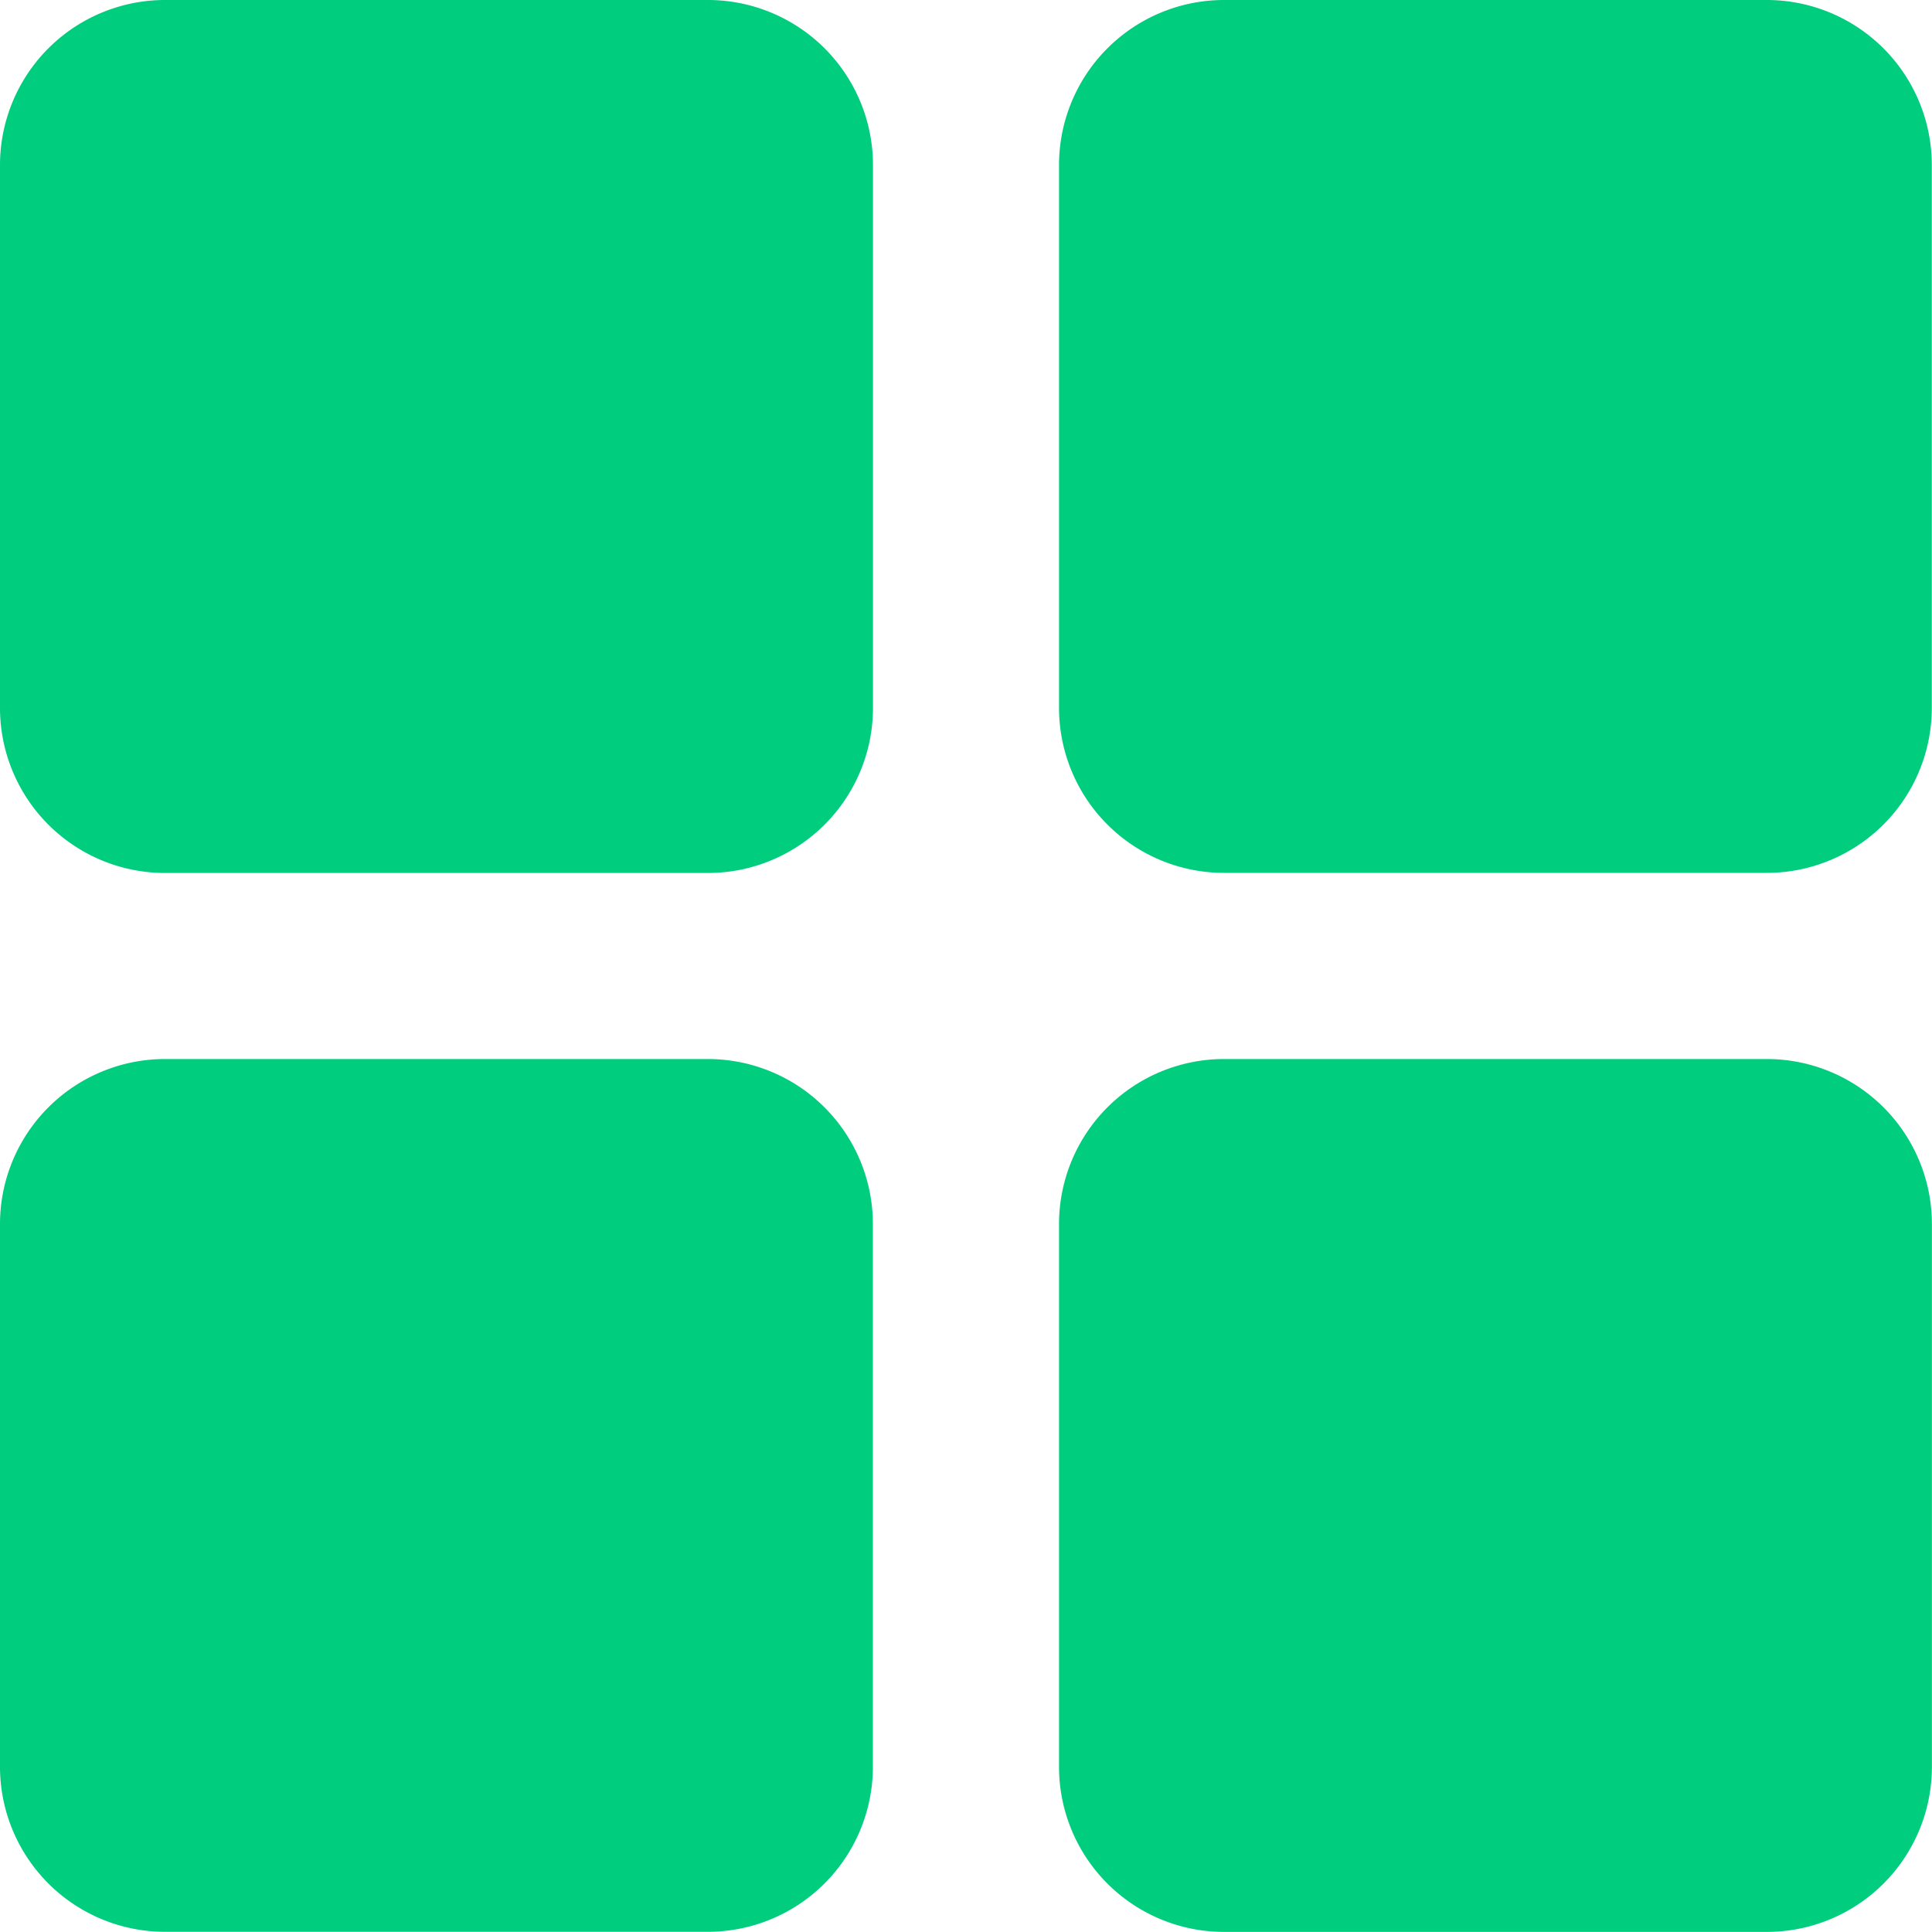
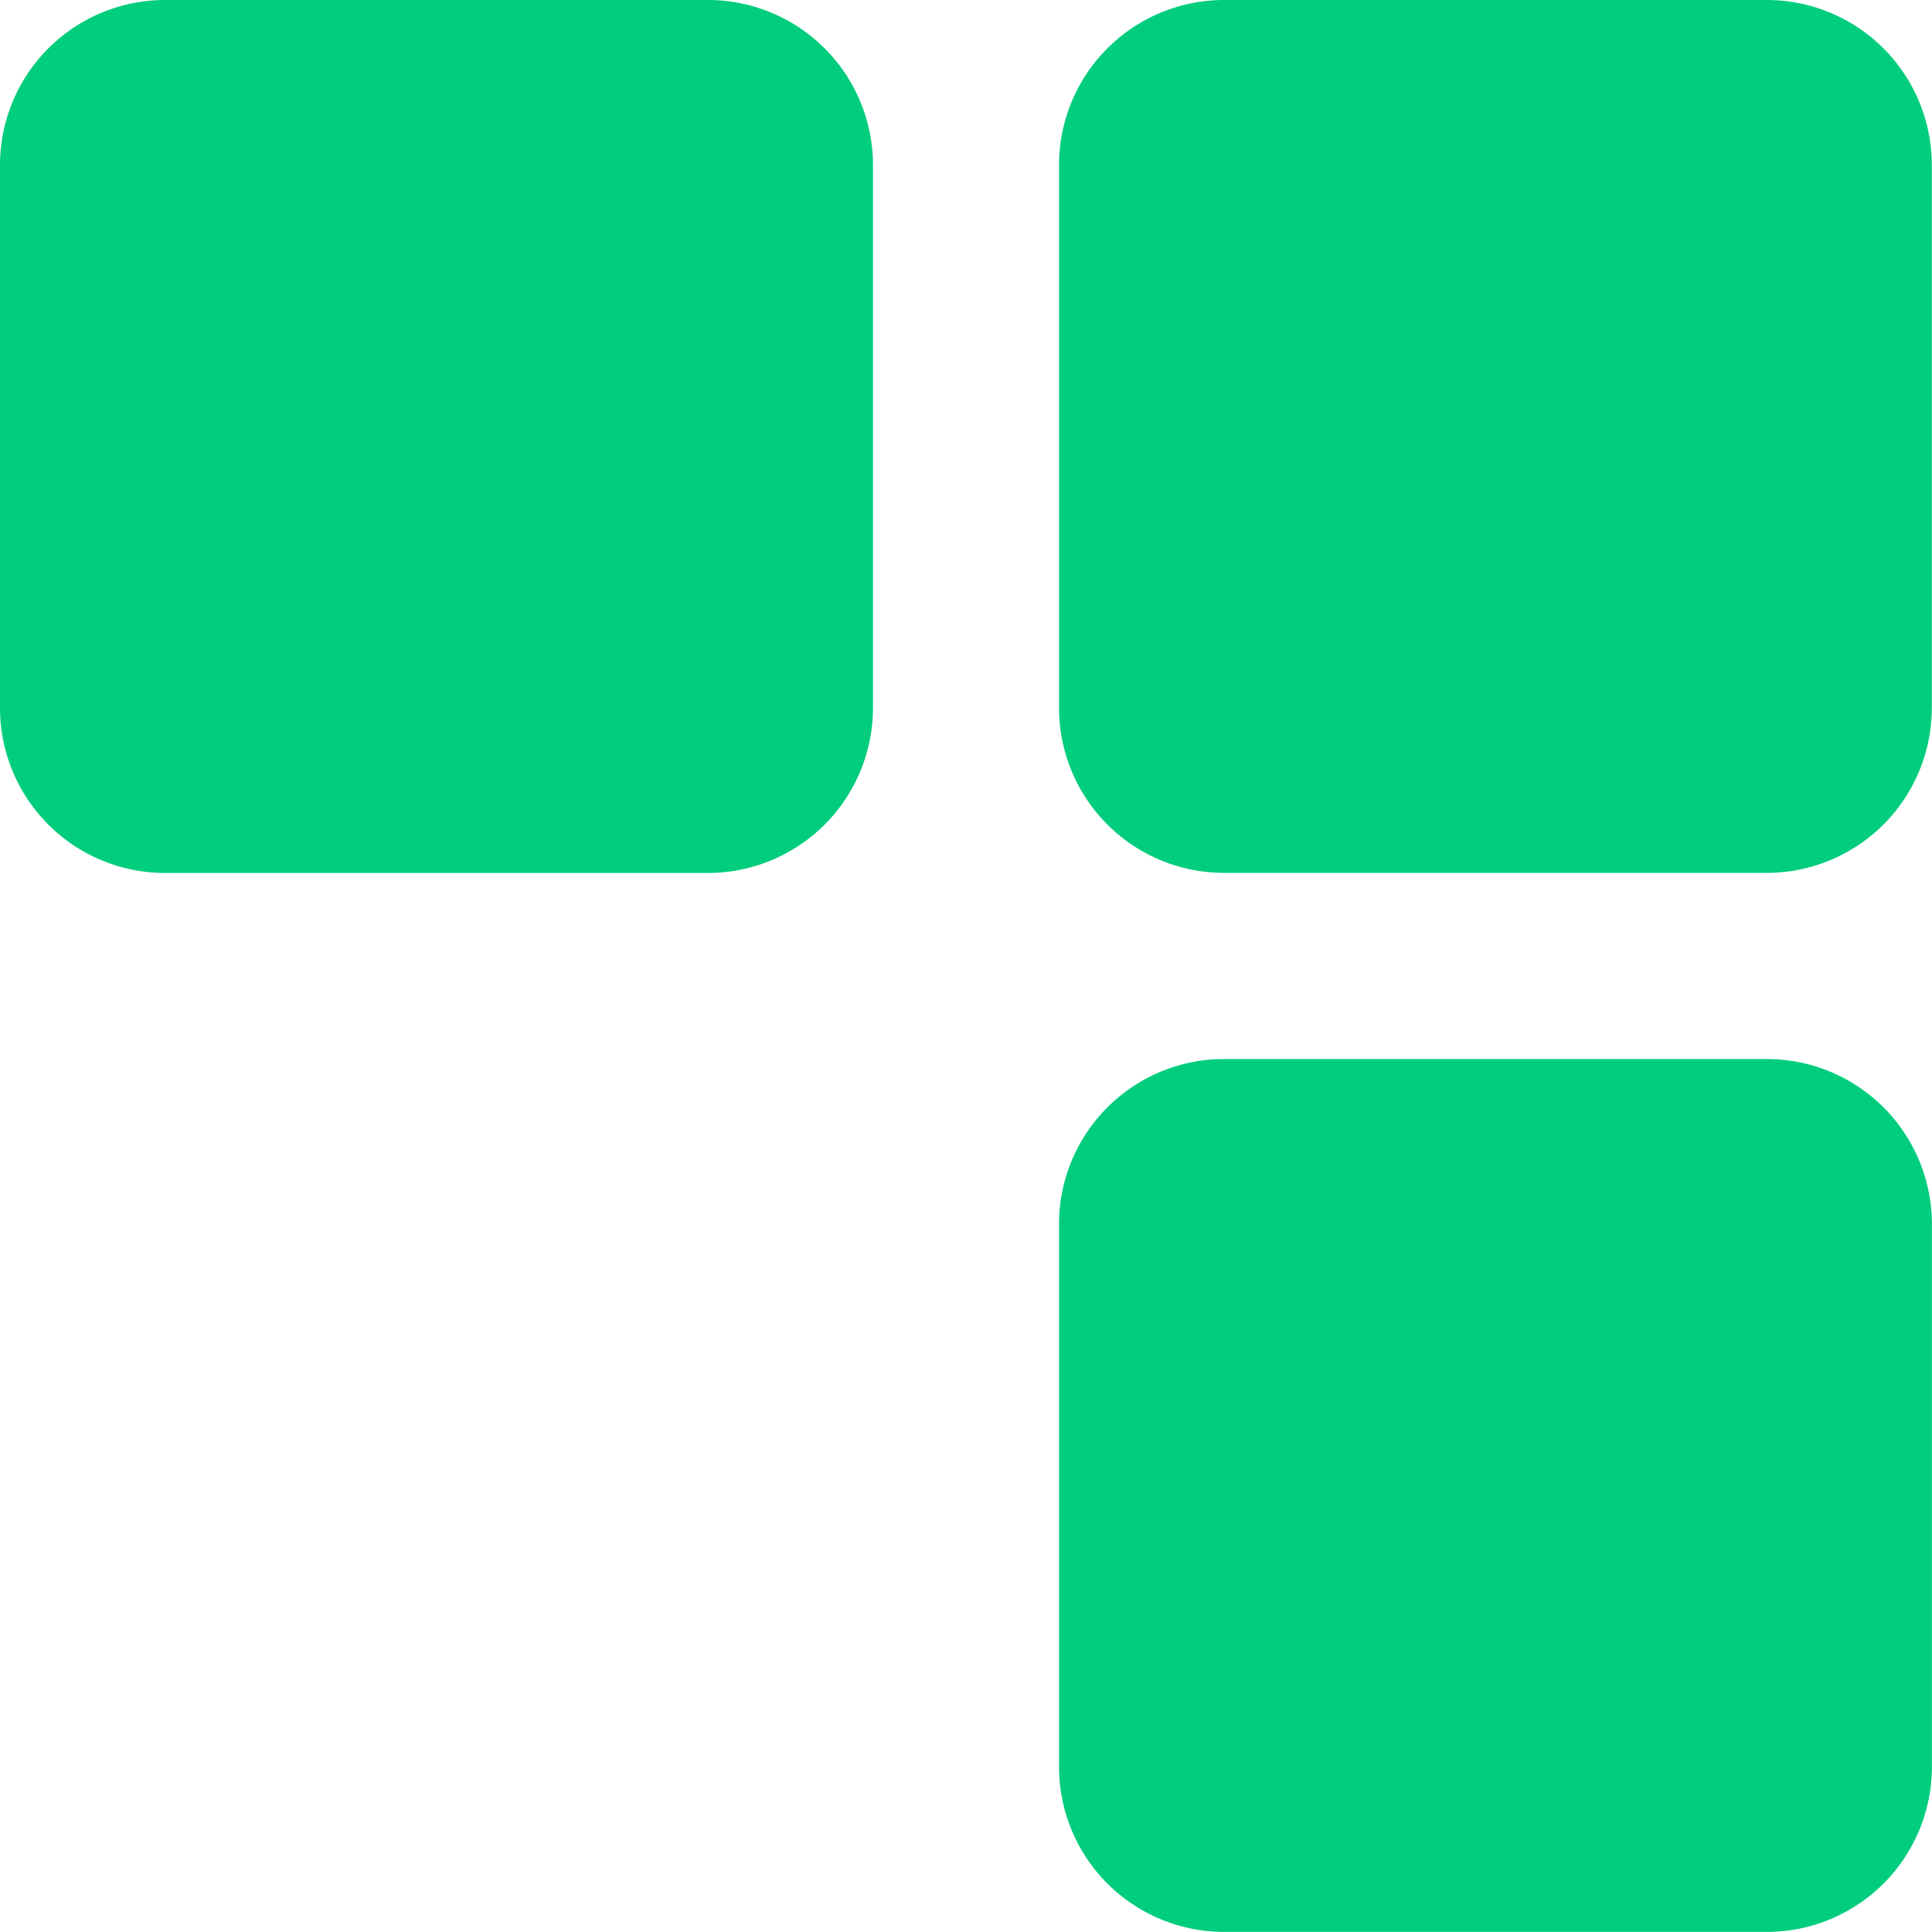
<svg xmlns="http://www.w3.org/2000/svg" id="svgexport-6_4_" data-name="svgexport-6 (4)" width="20" height="20" viewBox="0 0 20 20">
  <g id="Group_345" data-name="Group 345">
    <g id="Group_344" data-name="Group 344">
      <g id="Group_343" data-name="Group 343">
        <path id="Path_3545" data-name="Path 3545" d="M7.329,0H1.707A1.709,1.709,0,0,0,0,1.707V7.329A1.709,1.709,0,0,0,1.707,9.037H7.329A1.709,1.709,0,0,0,9.037,7.329V1.707A1.709,1.709,0,0,0,7.329,0Z" fill="#00cd7d" />
        <path id="Path_3546" data-name="Path 3546" d="M287.994,0h-5.622a1.709,1.709,0,0,0-1.707,1.707V7.329a1.709,1.709,0,0,0,1.707,1.707h5.622A1.709,1.709,0,0,0,289.7,7.329V1.707A1.709,1.709,0,0,0,287.994,0Z" transform="translate(-269.702)" fill="#00cd7d" />
-         <path id="Path_3547" data-name="Path 3547" d="M7.329,280.665H1.707A1.709,1.709,0,0,0,0,282.372v5.622A1.709,1.709,0,0,0,1.707,289.7H7.329a1.709,1.709,0,0,0,1.707-1.707v-5.622A1.709,1.709,0,0,0,7.329,280.665Z" transform="translate(0 -269.702)" fill="#00cd7d" />
        <path id="Path_3548" data-name="Path 3548" d="M287.994,280.665h-5.622a1.709,1.709,0,0,0-1.707,1.707v5.622a1.709,1.709,0,0,0,1.707,1.707h5.622a1.709,1.709,0,0,0,1.707-1.707v-5.622A1.709,1.709,0,0,0,287.994,280.665Z" transform="translate(-269.702 -269.702)" fill="#00cd7d" />
      </g>
    </g>
  </g>
</svg>